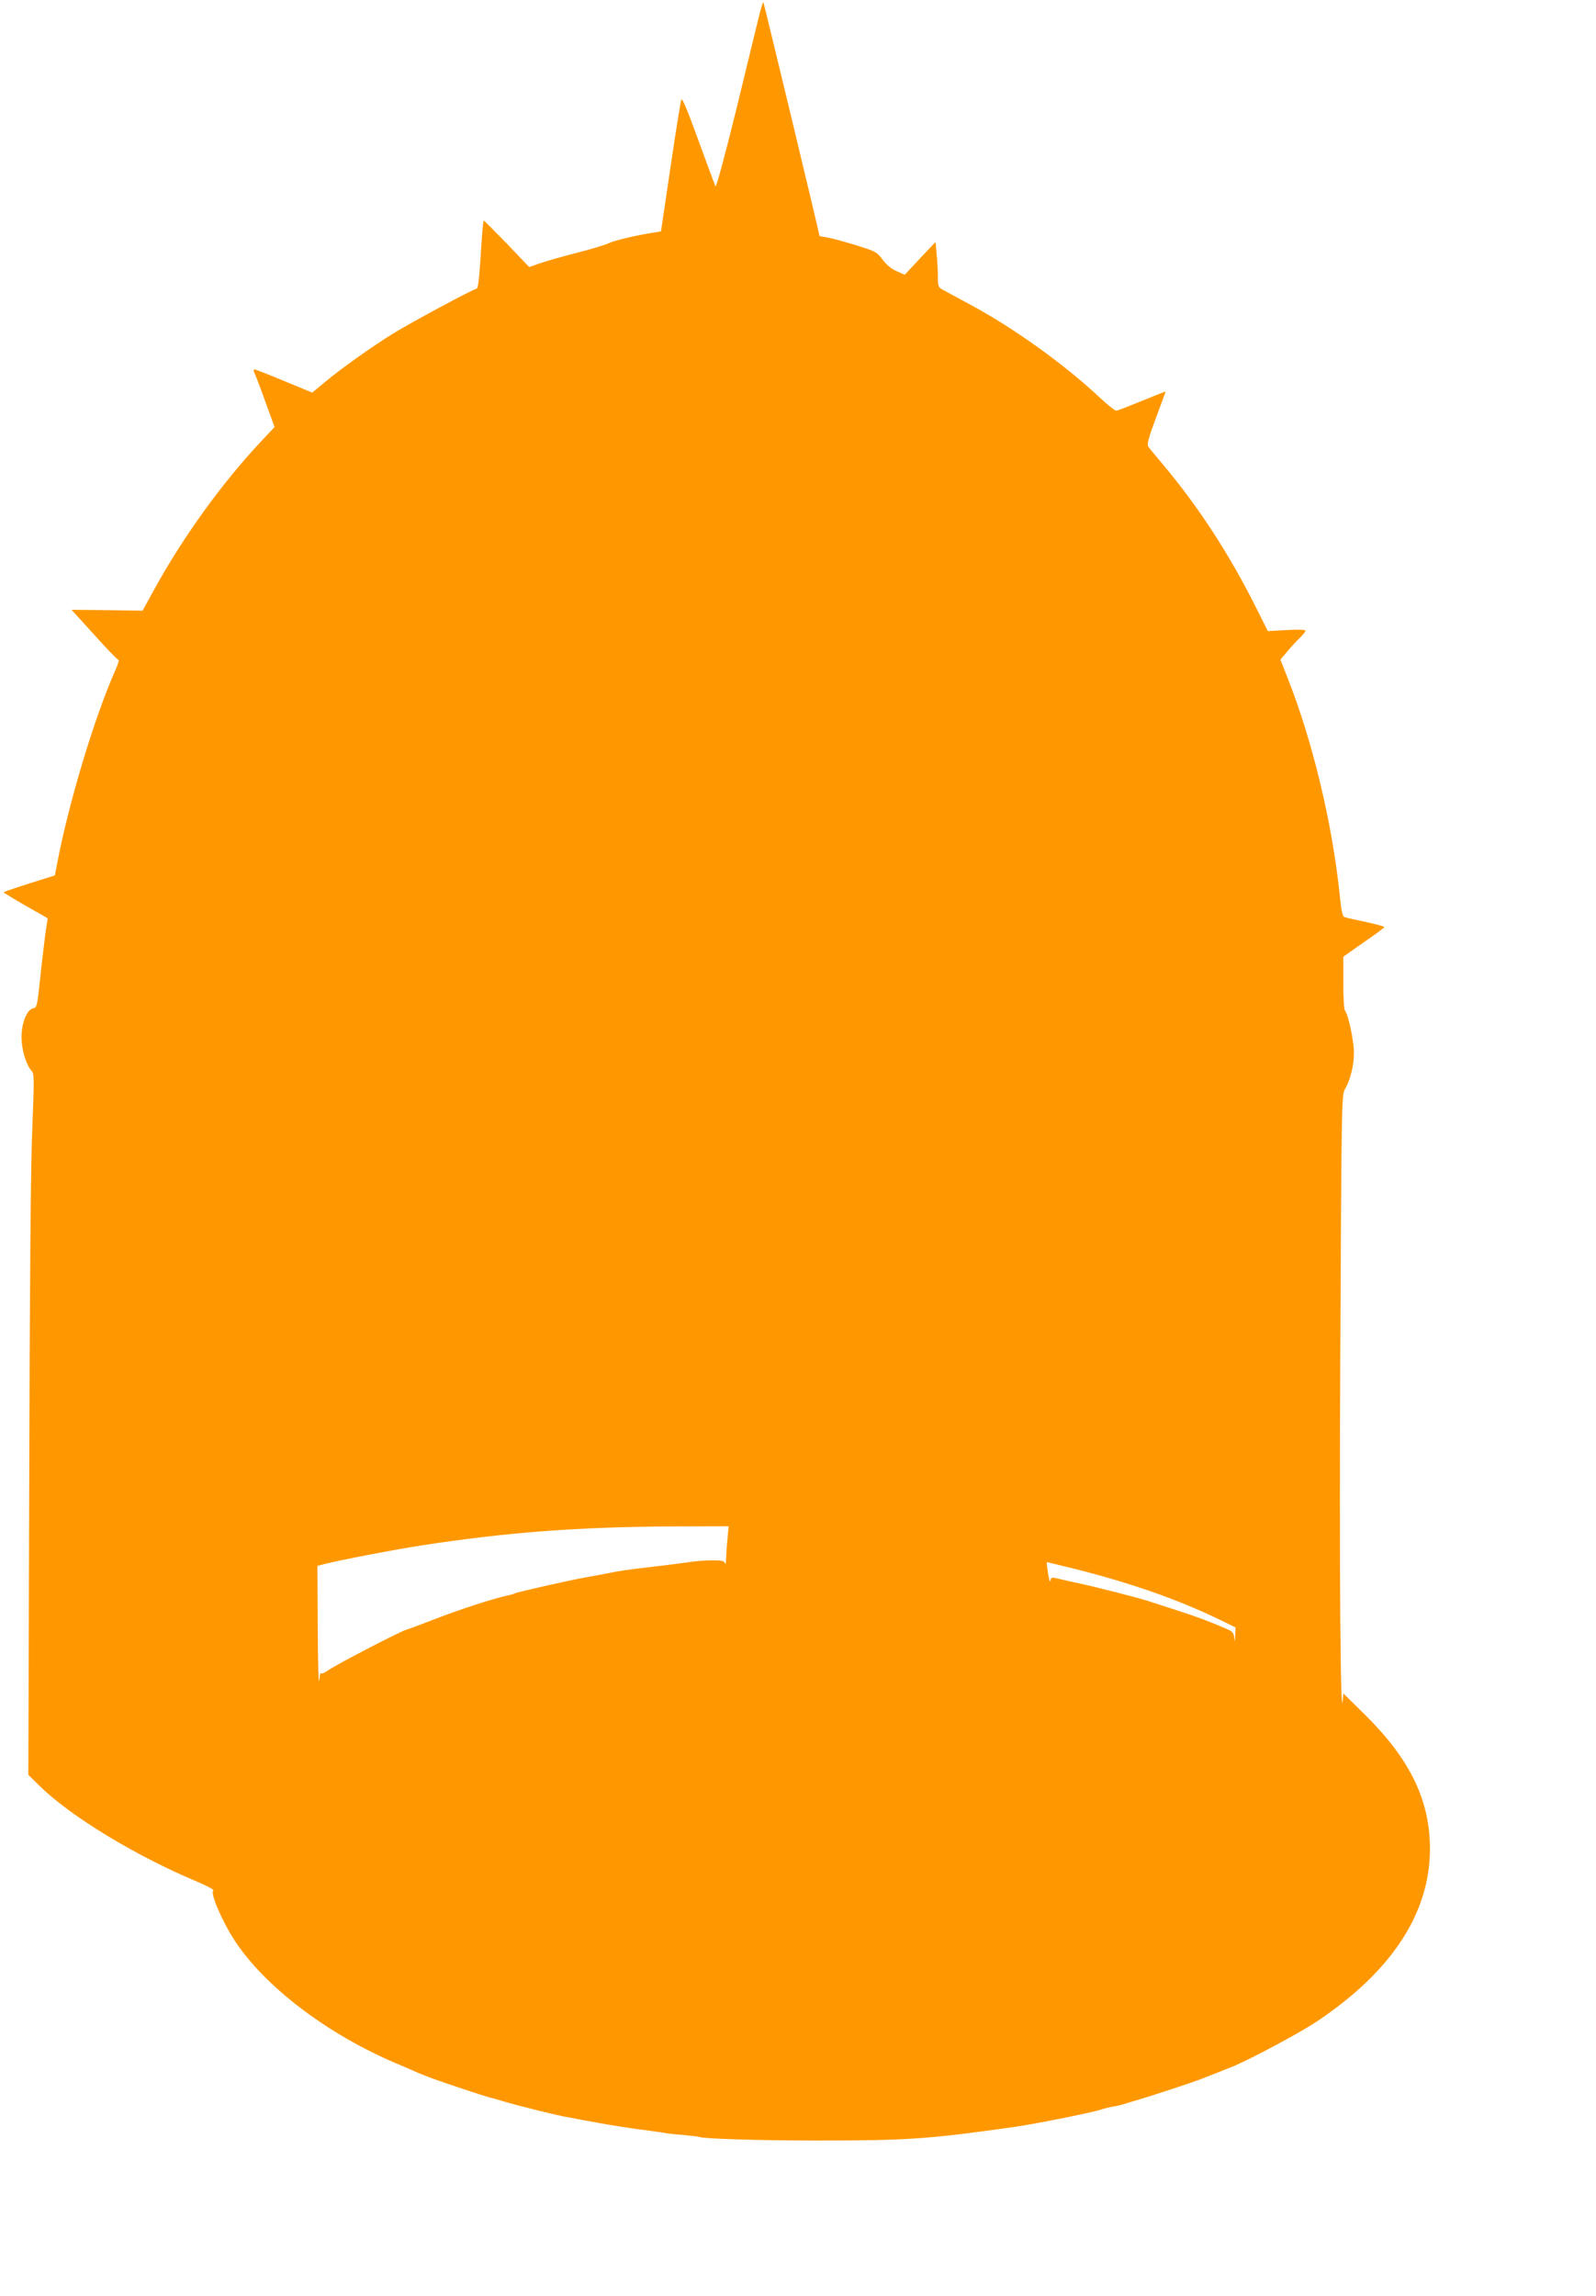
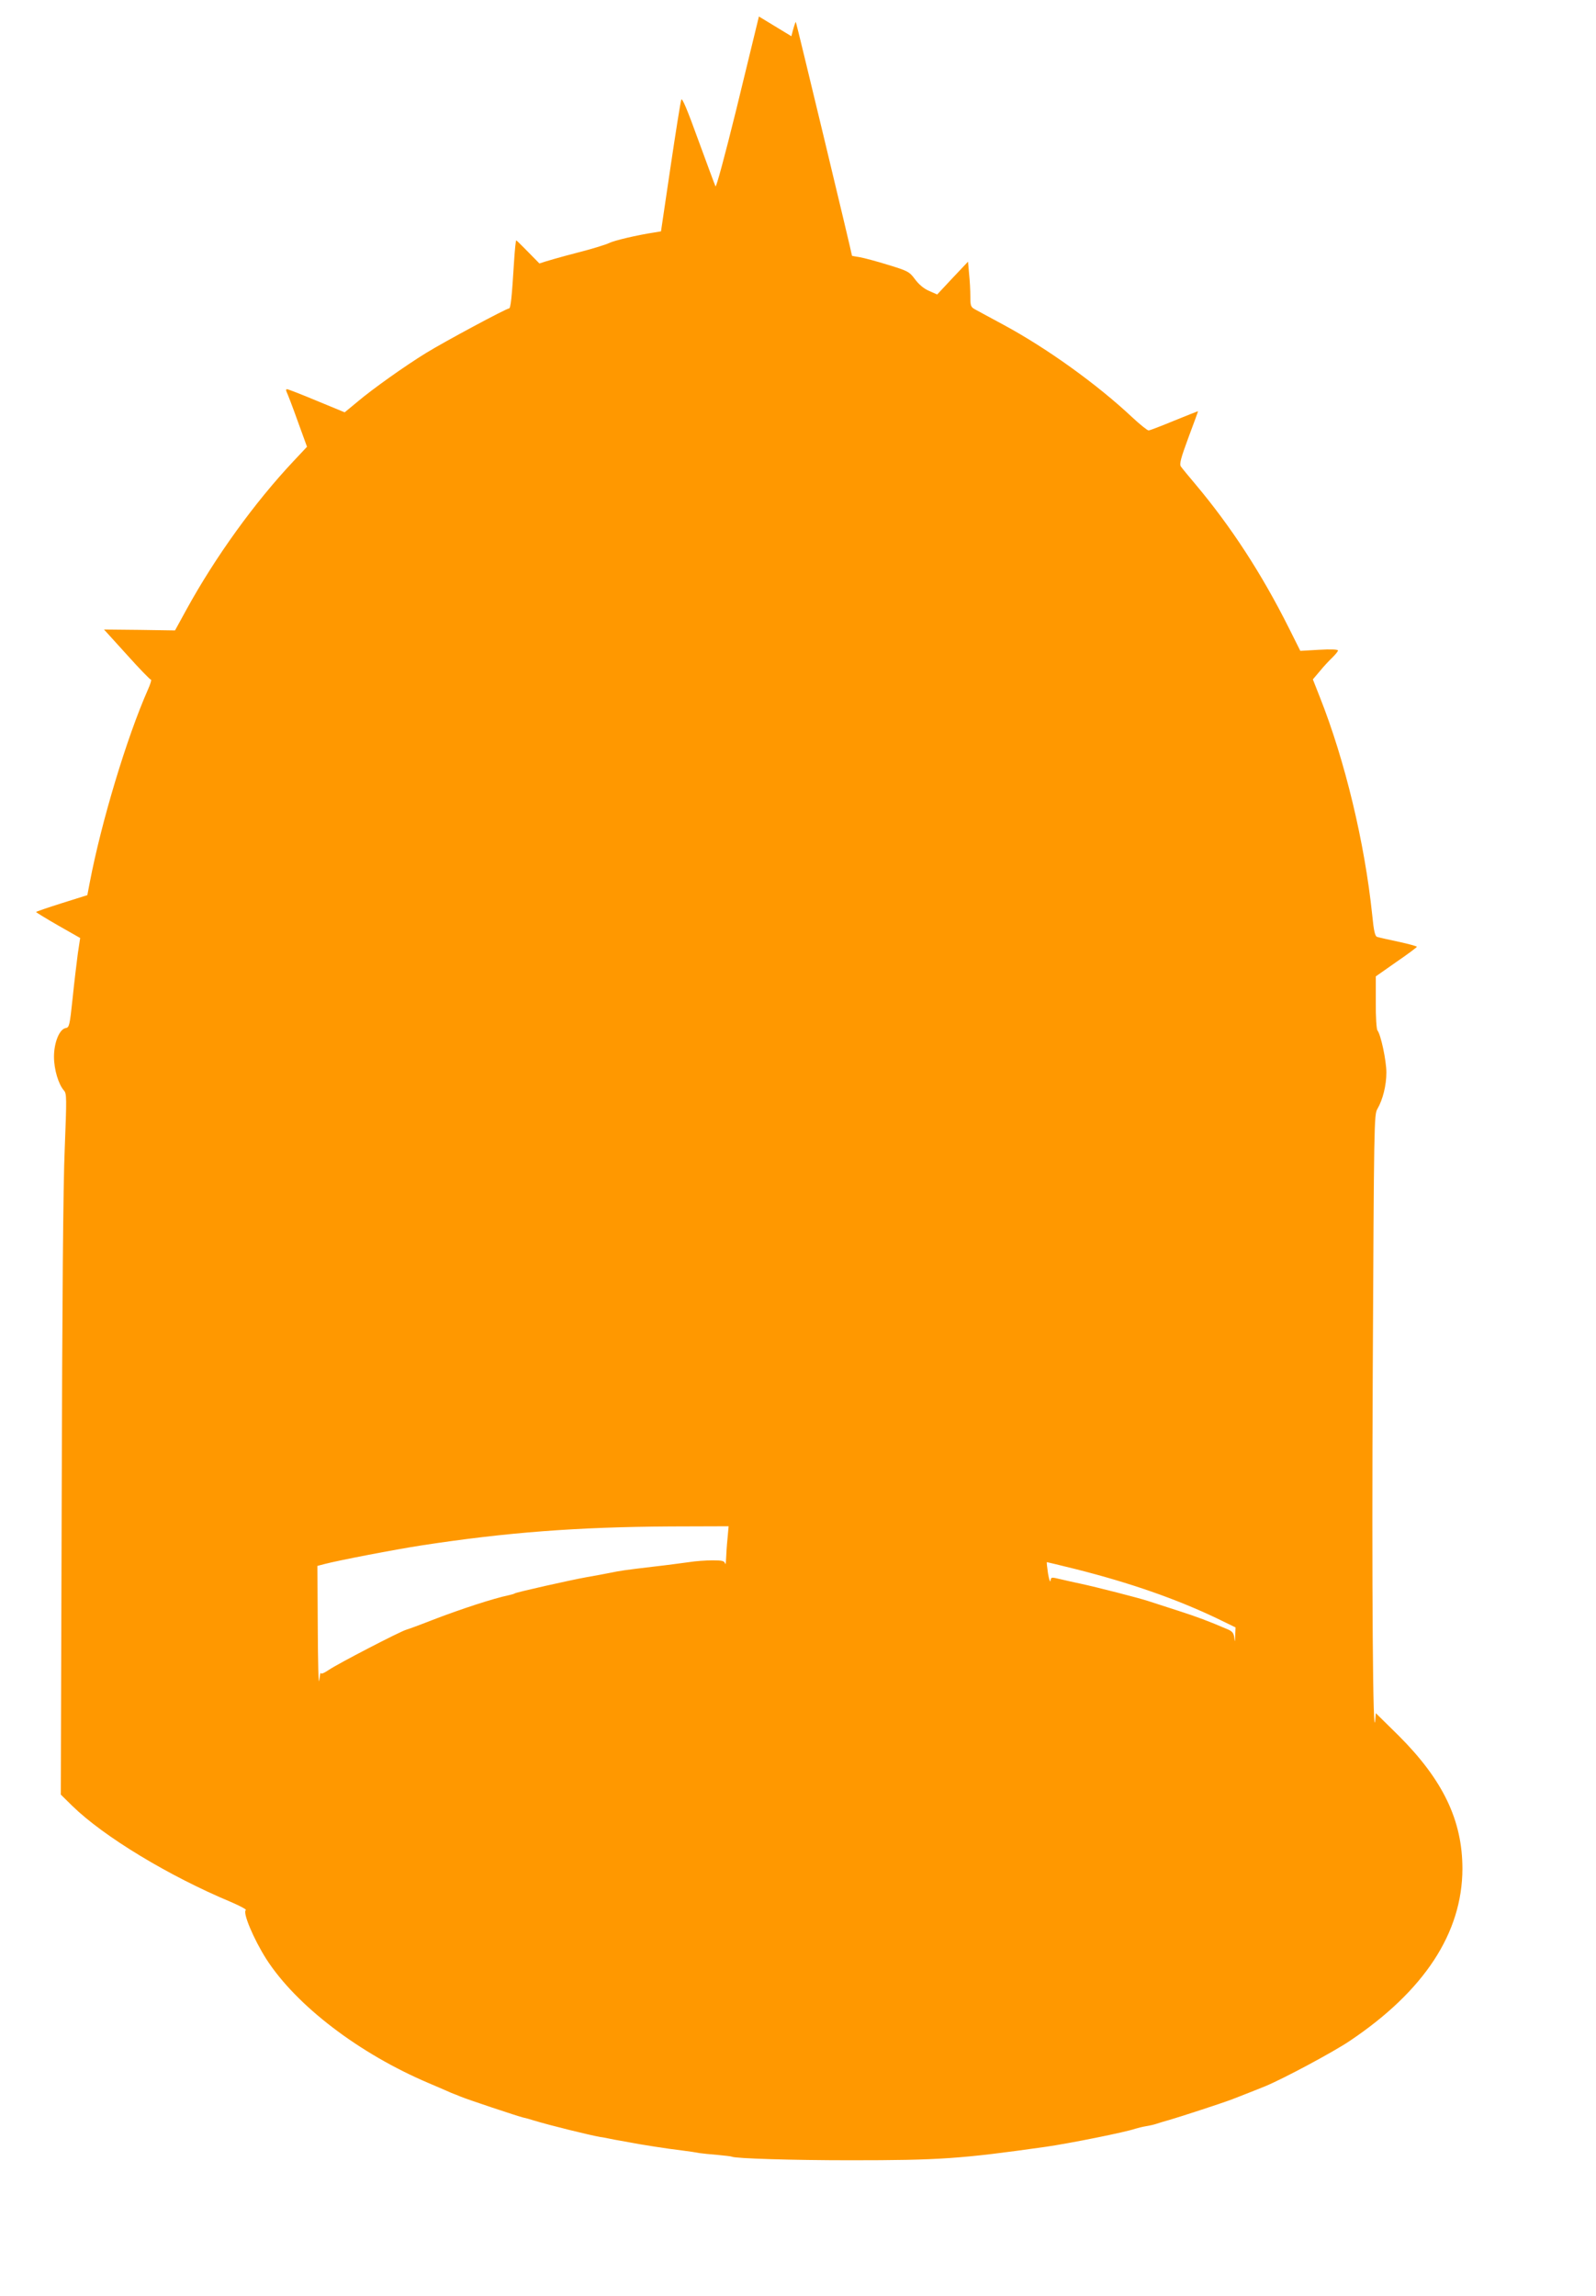
<svg xmlns="http://www.w3.org/2000/svg" version="1.0" width="890pt" height="1280pt" viewBox="0 0 890 1280" preserveAspectRatio="xMidYMid meet">
  <g transform="translate(0,1280) scale(0.1,-0.1)" fill="#ff9800" stroke="none">
-     <path d="M4232 12708 c-11 -46 -68 -280 -127 -522 -63 -255 -111 -433 -115 -425 -4 8 -47 124 -96 258 -62 171 -90 238 -95 225 -4 -11 -31 -180 -60 -376 l-53 -358 -36 -6 c-99 -15 -225 -45 -253 -59 -18 -9 -99 -34 -182 -55 -82 -21 -176 -48 -207 -59 l-57 -20 -124 130 c-69 71 -127 129 -129 129 -3 0 -8 -51 -12 -112 -13 -210 -19 -268 -29 -268 -15 0 -356 -183 -462 -248 -117 -72 -299 -201 -385 -274 l-69 -57 -155 64 c-86 36 -161 65 -166 65 -7 0 -7 -6 -2 -17 5 -10 33 -82 61 -161 l52 -143 -76 -81 c-216 -230 -434 -531 -597 -828 l-63 -115 -198 3 -198 2 127 -140 c69 -77 130 -140 135 -140 4 0 -4 -26 -18 -57 -117 -265 -259 -735 -324 -1076 l-13 -68 -143 -45 c-79 -25 -143 -47 -143 -49 0 -2 55 -36 123 -75 l123 -70 -13 -86 c-6 -47 -20 -159 -29 -249 -16 -152 -19 -164 -38 -167 -35 -5 -66 -80 -66 -160 0 -71 25 -154 56 -189 15 -17 15 -41 4 -321 -9 -200 -14 -863 -17 -1954 l-5 -1650 64 -63 c175 -171 538 -391 885 -536 51 -22 88 -42 83 -45 -20 -12 44 -163 114 -273 167 -260 519 -528 906 -692 36 -15 81 -35 100 -43 19 -9 37 -16 40 -17 3 -1 19 -7 35 -14 37 -16 323 -111 349 -117 11 -2 40 -10 65 -18 85 -26 300 -79 366 -91 17 -2 41 -7 55 -10 14 -3 40 -8 59 -11 18 -3 43 -8 55 -10 43 -9 214 -36 286 -44 41 -5 86 -12 100 -15 14 -2 59 -7 100 -10 41 -4 77 -8 80 -10 17 -10 337 -20 660 -20 495 0 617 8 1090 75 128 18 452 83 500 101 14 4 41 11 60 14 19 3 46 9 60 14 14 5 45 14 70 21 62 18 295 94 350 115 52 20 128 50 185 73 101 42 378 190 470 252 416 279 628 602 629 960 0 270 -108 495 -355 742 l-128 126 -3 -36 c-13 -150 -20 733 -14 1938 7 1388 7 1436 26 1467 30 52 50 131 50 203 0 66 -31 212 -50 235 -5 7 -10 75 -9 157 l0 144 114 80 c63 43 115 82 115 85 0 3 -46 16 -102 28 -57 12 -110 24 -119 27 -12 3 -19 30 -28 122 -42 404 -152 862 -292 1215 l-39 99 39 46 c21 26 53 60 70 76 17 17 31 34 31 39 0 6 -40 8 -105 4 l-105 -6 -64 128 c-153 305 -322 564 -520 800 -39 46 -76 91 -82 100 -9 13 -1 45 42 161 30 80 54 146 54 147 0 1 -59 -22 -132 -52 -73 -30 -137 -55 -144 -55 -7 0 -48 33 -91 73 -197 185 -477 386 -718 516 -71 38 -142 77 -157 85 -26 14 -28 20 -28 73 0 32 -3 89 -7 126 l-6 68 -86 -91 -86 -92 -45 20 c-29 12 -57 36 -78 64 -32 43 -39 47 -150 81 -64 20 -136 39 -159 43 -24 4 -43 7 -43 8 0 10 -310 1300 -313 1303 -3 2 -14 -34 -25 -79z m-175 -8485 c-4 -38 -7 -88 -8 -113 -1 -25 -3 -37 -6 -27 -4 14 -16 17 -69 17 -36 0 -95 -4 -132 -10 -37 -5 -125 -17 -197 -25 -160 -19 -188 -23 -245 -35 -25 -5 -83 -16 -130 -24 -94 -17 -387 -83 -399 -90 -4 -3 -18 -7 -32 -10 -87 -18 -271 -78 -434 -141 -66 -26 -129 -49 -140 -52 -35 -10 -384 -191 -430 -223 -30 -20 -46 -26 -47 -18 -1 7 -4 -12 -8 -42 -4 -30 -7 101 -8 292 l-2 347 38 10 c75 20 391 81 547 105 471 72 863 102 1384 105 l324 1 -6 -67z m1942 -172 c305 -77 559 -166 784 -273 l107 -52 -2 -45 c-1 -38 -2 -40 -5 -13 -3 26 -11 36 -36 47 -115 49 -166 68 -277 104 -69 22 -145 47 -170 55 -52 17 -286 77 -375 96 -33 7 -83 18 -112 25 -50 12 -52 12 -55 -9 -2 -11 -8 7 -14 42 -5 34 -8 62 -6 62 3 0 75 -18 161 -39z" />
+     <path d="M4232 12708 c-11 -46 -68 -280 -127 -522 -63 -255 -111 -433 -115 -425 -4 8 -47 124 -96 258 -62 171 -90 238 -95 225 -4 -11 -31 -180 -60 -376 l-53 -358 -36 -6 c-99 -15 -225 -45 -253 -59 -18 -9 -99 -34 -182 -55 -82 -21 -176 -48 -207 -59 c-69 71 -127 129 -129 129 -3 0 -8 -51 -12 -112 -13 -210 -19 -268 -29 -268 -15 0 -356 -183 -462 -248 -117 -72 -299 -201 -385 -274 l-69 -57 -155 64 c-86 36 -161 65 -166 65 -7 0 -7 -6 -2 -17 5 -10 33 -82 61 -161 l52 -143 -76 -81 c-216 -230 -434 -531 -597 -828 l-63 -115 -198 3 -198 2 127 -140 c69 -77 130 -140 135 -140 4 0 -4 -26 -18 -57 -117 -265 -259 -735 -324 -1076 l-13 -68 -143 -45 c-79 -25 -143 -47 -143 -49 0 -2 55 -36 123 -75 l123 -70 -13 -86 c-6 -47 -20 -159 -29 -249 -16 -152 -19 -164 -38 -167 -35 -5 -66 -80 -66 -160 0 -71 25 -154 56 -189 15 -17 15 -41 4 -321 -9 -200 -14 -863 -17 -1954 l-5 -1650 64 -63 c175 -171 538 -391 885 -536 51 -22 88 -42 83 -45 -20 -12 44 -163 114 -273 167 -260 519 -528 906 -692 36 -15 81 -35 100 -43 19 -9 37 -16 40 -17 3 -1 19 -7 35 -14 37 -16 323 -111 349 -117 11 -2 40 -10 65 -18 85 -26 300 -79 366 -91 17 -2 41 -7 55 -10 14 -3 40 -8 59 -11 18 -3 43 -8 55 -10 43 -9 214 -36 286 -44 41 -5 86 -12 100 -15 14 -2 59 -7 100 -10 41 -4 77 -8 80 -10 17 -10 337 -20 660 -20 495 0 617 8 1090 75 128 18 452 83 500 101 14 4 41 11 60 14 19 3 46 9 60 14 14 5 45 14 70 21 62 18 295 94 350 115 52 20 128 50 185 73 101 42 378 190 470 252 416 279 628 602 629 960 0 270 -108 495 -355 742 l-128 126 -3 -36 c-13 -150 -20 733 -14 1938 7 1388 7 1436 26 1467 30 52 50 131 50 203 0 66 -31 212 -50 235 -5 7 -10 75 -9 157 l0 144 114 80 c63 43 115 82 115 85 0 3 -46 16 -102 28 -57 12 -110 24 -119 27 -12 3 -19 30 -28 122 -42 404 -152 862 -292 1215 l-39 99 39 46 c21 26 53 60 70 76 17 17 31 34 31 39 0 6 -40 8 -105 4 l-105 -6 -64 128 c-153 305 -322 564 -520 800 -39 46 -76 91 -82 100 -9 13 -1 45 42 161 30 80 54 146 54 147 0 1 -59 -22 -132 -52 -73 -30 -137 -55 -144 -55 -7 0 -48 33 -91 73 -197 185 -477 386 -718 516 -71 38 -142 77 -157 85 -26 14 -28 20 -28 73 0 32 -3 89 -7 126 l-6 68 -86 -91 -86 -92 -45 20 c-29 12 -57 36 -78 64 -32 43 -39 47 -150 81 -64 20 -136 39 -159 43 -24 4 -43 7 -43 8 0 10 -310 1300 -313 1303 -3 2 -14 -34 -25 -79z m-175 -8485 c-4 -38 -7 -88 -8 -113 -1 -25 -3 -37 -6 -27 -4 14 -16 17 -69 17 -36 0 -95 -4 -132 -10 -37 -5 -125 -17 -197 -25 -160 -19 -188 -23 -245 -35 -25 -5 -83 -16 -130 -24 -94 -17 -387 -83 -399 -90 -4 -3 -18 -7 -32 -10 -87 -18 -271 -78 -434 -141 -66 -26 -129 -49 -140 -52 -35 -10 -384 -191 -430 -223 -30 -20 -46 -26 -47 -18 -1 7 -4 -12 -8 -42 -4 -30 -7 101 -8 292 l-2 347 38 10 c75 20 391 81 547 105 471 72 863 102 1384 105 l324 1 -6 -67z m1942 -172 c305 -77 559 -166 784 -273 l107 -52 -2 -45 c-1 -38 -2 -40 -5 -13 -3 26 -11 36 -36 47 -115 49 -166 68 -277 104 -69 22 -145 47 -170 55 -52 17 -286 77 -375 96 -33 7 -83 18 -112 25 -50 12 -52 12 -55 -9 -2 -11 -8 7 -14 42 -5 34 -8 62 -6 62 3 0 75 -18 161 -39z" />
  </g>
</svg>